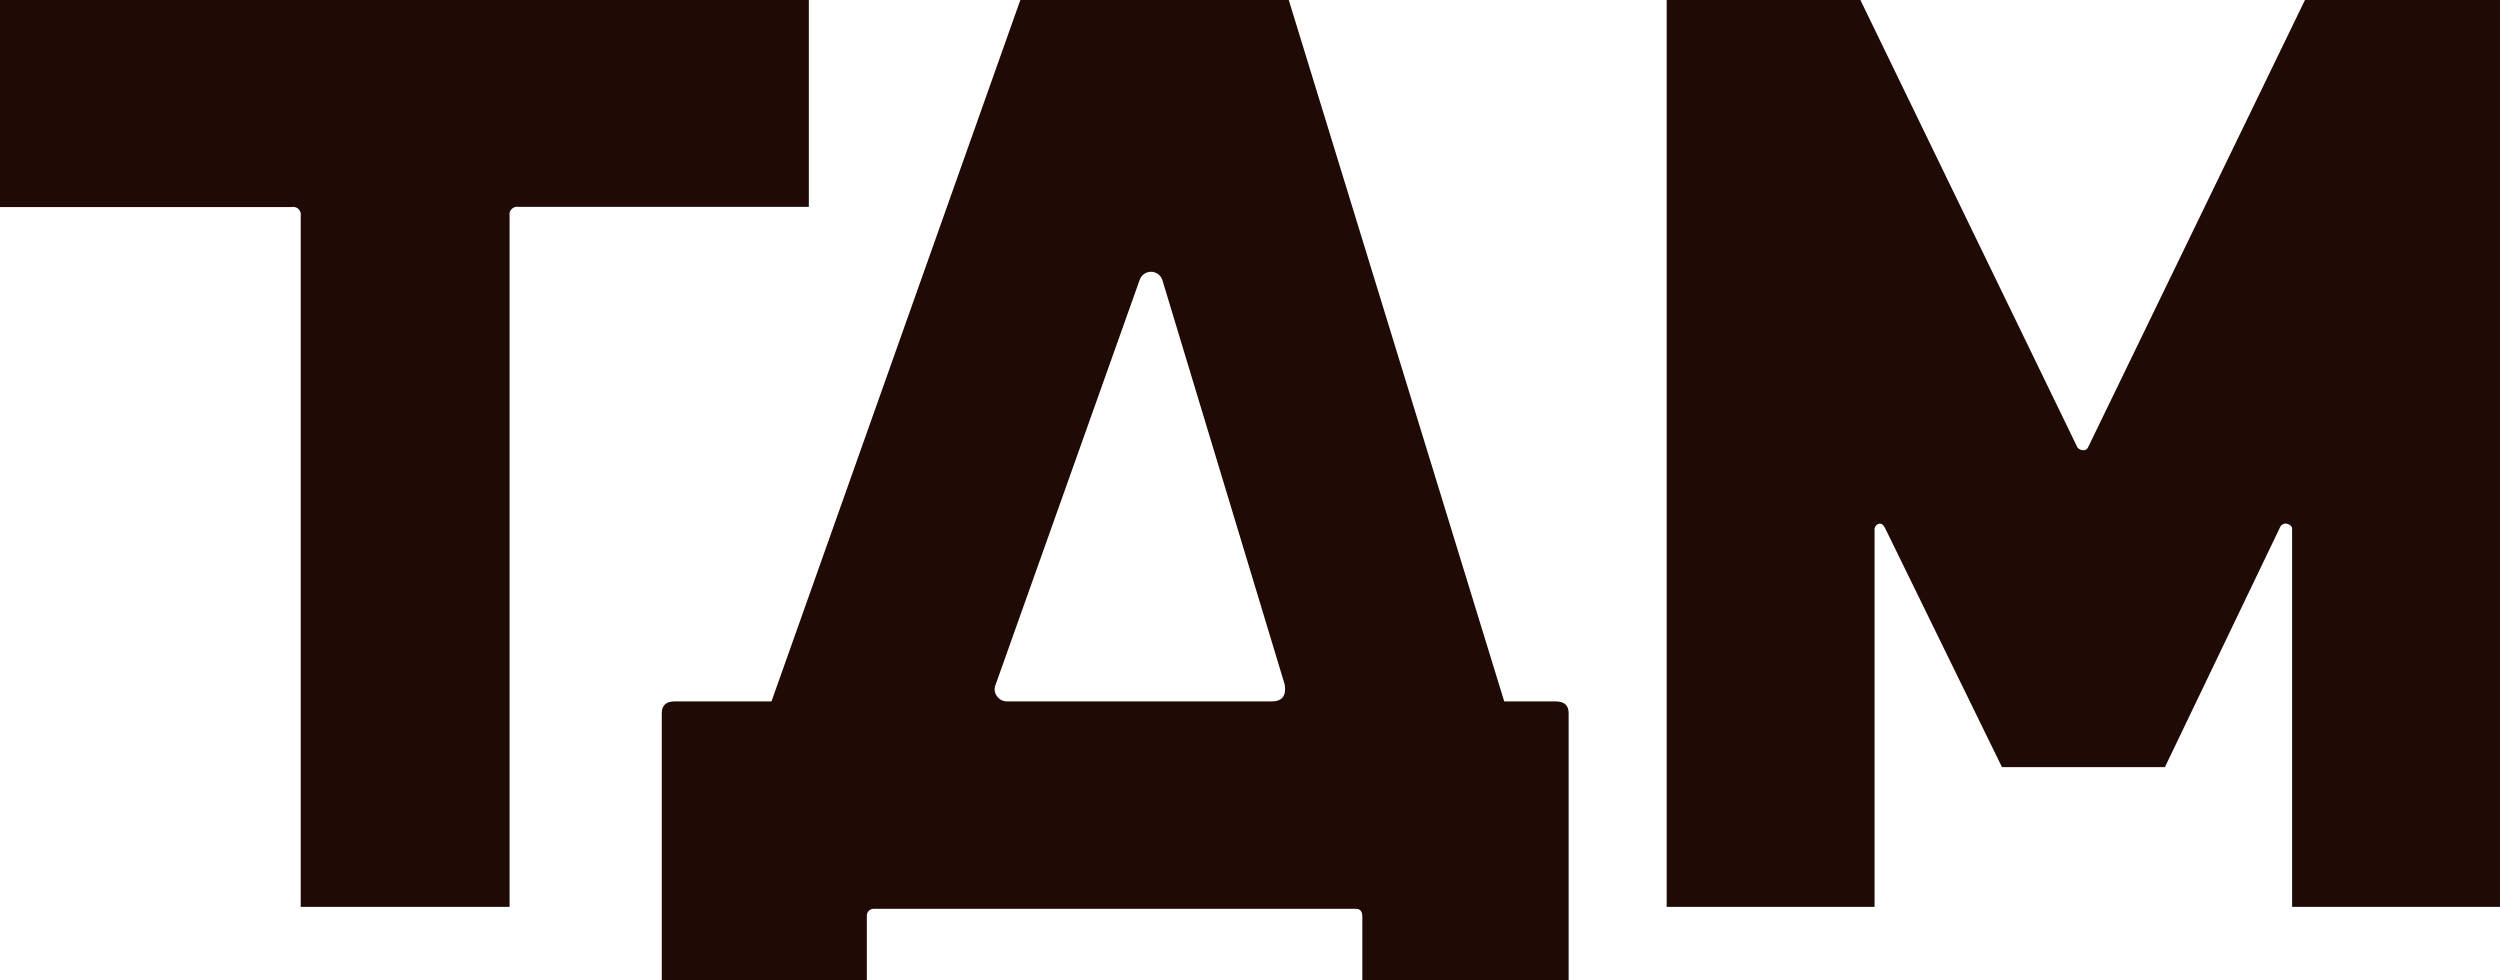
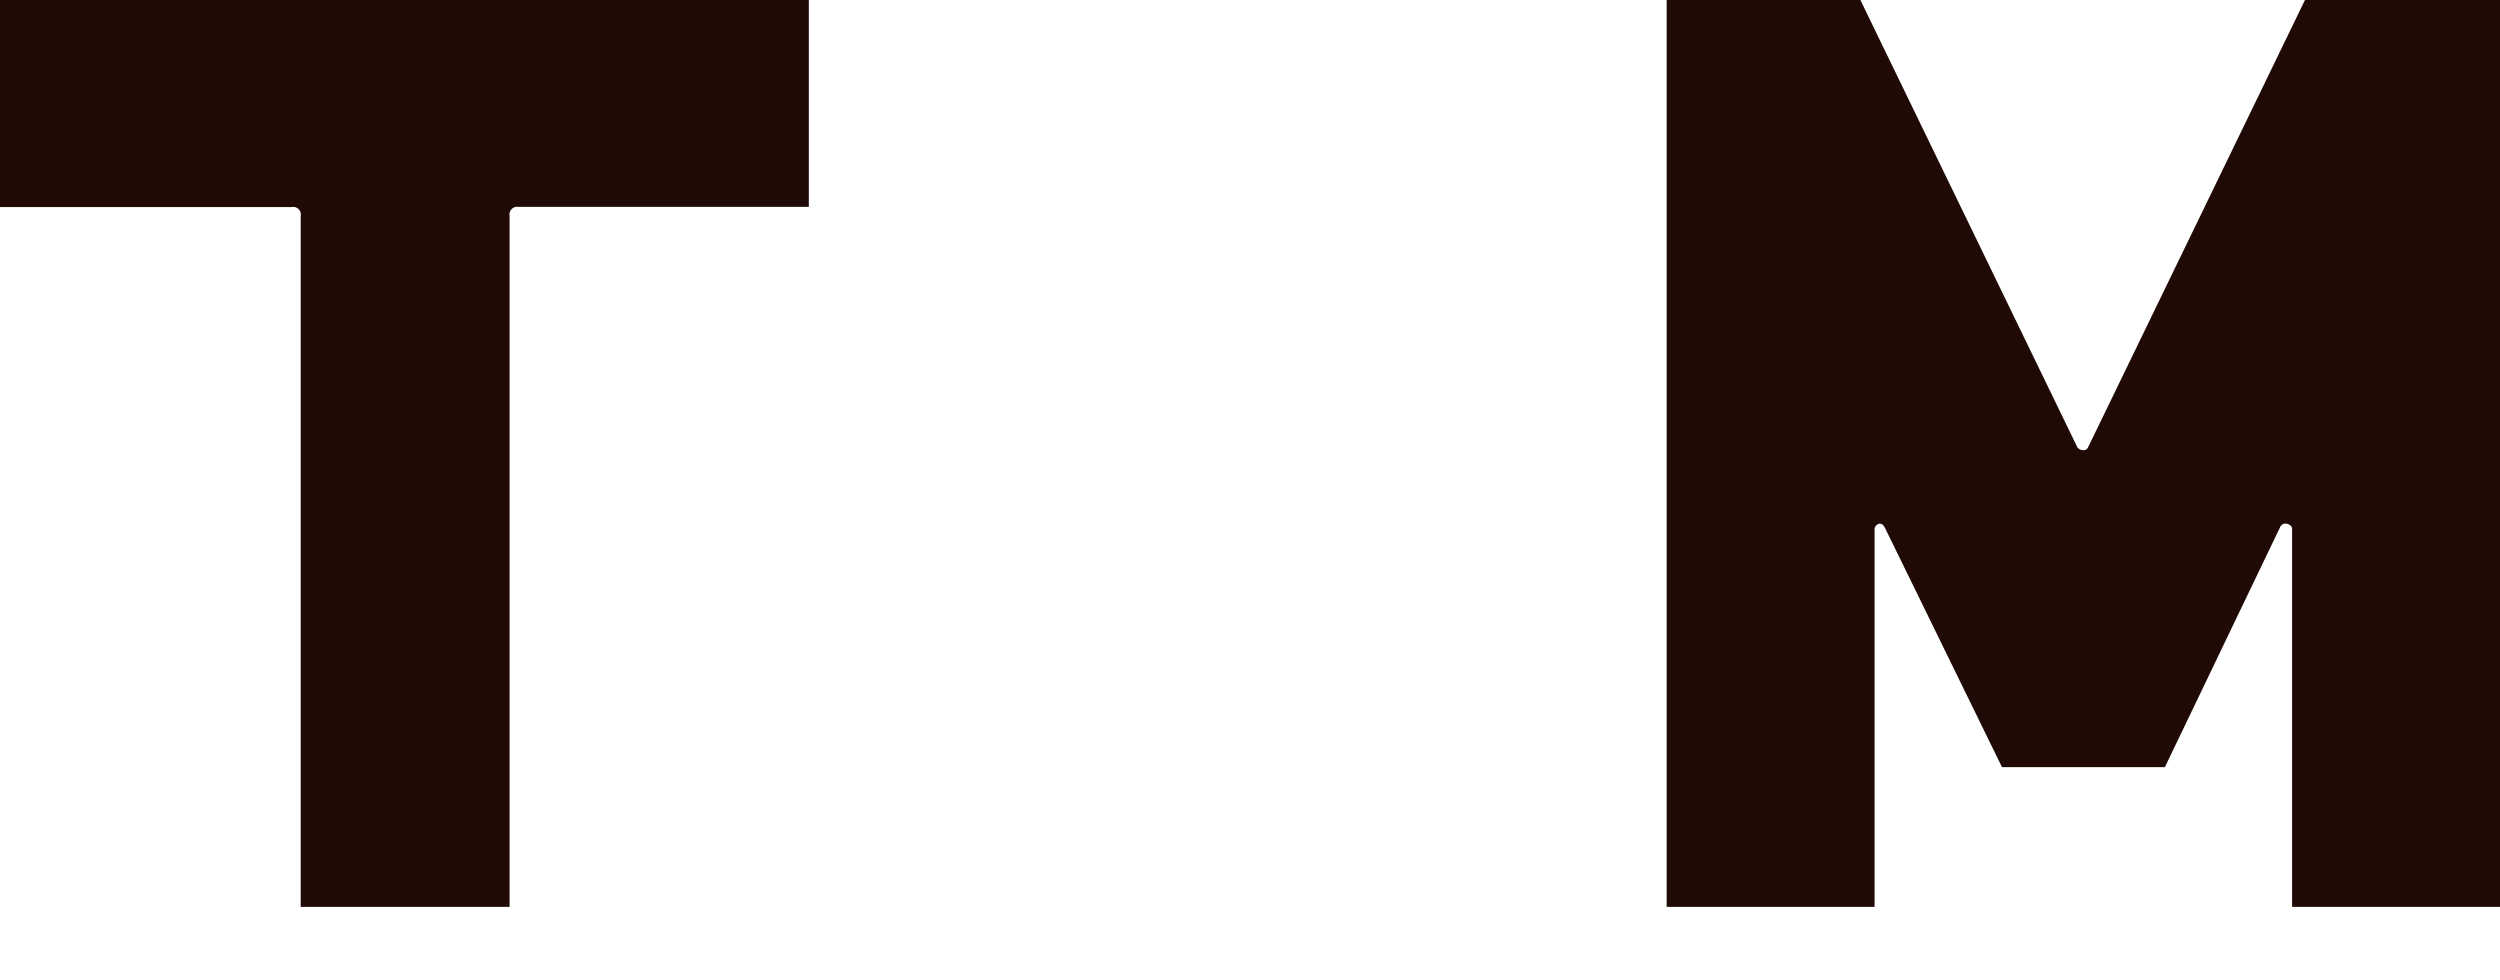
<svg xmlns="http://www.w3.org/2000/svg" width="100%" height="100%" viewBox="0 0 102 40" version="1.1" xml:space="preserve" style="fill-rule:evenodd;clip-rule:evenodd;stroke-linejoin:round;stroke-miterlimit:2;">
  <g>
    <path d="M33,0L33,8.44L21.164,8.44C21.112,8.43 21.06,8.432 21.01,8.447C20.959,8.462 20.914,8.489 20.877,8.526C20.84,8.562 20.813,8.607 20.798,8.657C20.783,8.706 20.781,8.759 20.791,8.809L20.791,37L12.269,37L12.269,8.815C12.279,8.765 12.277,8.712 12.262,8.663C12.247,8.613 12.22,8.568 12.183,8.532C12.146,8.495 12.1,8.468 12.051,8.453C12.001,8.439 11.948,8.436 11.896,8.447L0,8.447L0,0L33,0Z" style="fill:rgb(32,10,5);fill-rule:nonzero;" />
-     <path d="M63.473,28.617C63.822,28.617 64,28.778 64,29.096L64,40L55.583,40L55.583,37.395C55.583,37.181 55.493,37.08 55.318,37.08L35.679,37.08C35.637,37.075 35.594,37.08 35.554,37.094C35.514,37.108 35.477,37.131 35.447,37.161C35.417,37.192 35.394,37.228 35.381,37.269C35.367,37.31 35.362,37.353 35.367,37.395L35.367,40L27,40L27,29.096C27,28.781 27.178,28.617 27.527,28.617L31.477,28.617L41.63,0L52.581,0L61.372,28.617L63.473,28.617ZM40.623,27.928C40.588,28.005 40.574,28.09 40.583,28.174C40.593,28.259 40.625,28.339 40.676,28.406C40.724,28.474 40.787,28.528 40.86,28.565C40.934,28.601 41.015,28.619 41.097,28.617L51.889,28.617C52.313,28.617 52.488,28.387 52.416,27.928L47.428,11.436C47.397,11.335 47.335,11.247 47.251,11.184C47.167,11.122 47.065,11.088 46.961,11.088C46.856,11.088 46.754,11.122 46.67,11.184C46.586,11.247 46.524,11.335 46.493,11.436L40.623,27.928Z" style="fill:rgb(32,10,5);fill-rule:nonzero;" />
    <path d="M102,0L102,37L93.518,37L93.518,21.588C93.518,21.482 93.455,21.413 93.333,21.376C93.279,21.356 93.221,21.356 93.167,21.376C93.114,21.395 93.069,21.433 93.041,21.482L88.328,31.299L81.681,31.299L76.906,21.535C76.834,21.394 76.746,21.341 76.639,21.376C76.587,21.396 76.543,21.433 76.514,21.481C76.486,21.53 76.475,21.586 76.482,21.641L76.482,37L68,37L68,0L75.904,0L84.763,18.263C84.793,18.296 84.829,18.323 84.871,18.342C84.912,18.36 84.956,18.369 85.002,18.369C85.04,18.372 85.078,18.363 85.111,18.344C85.144,18.325 85.171,18.297 85.187,18.263L94.043,0L102,0Z" style="fill:rgb(32,10,5);fill-rule:nonzero;" />
  </g>
</svg>